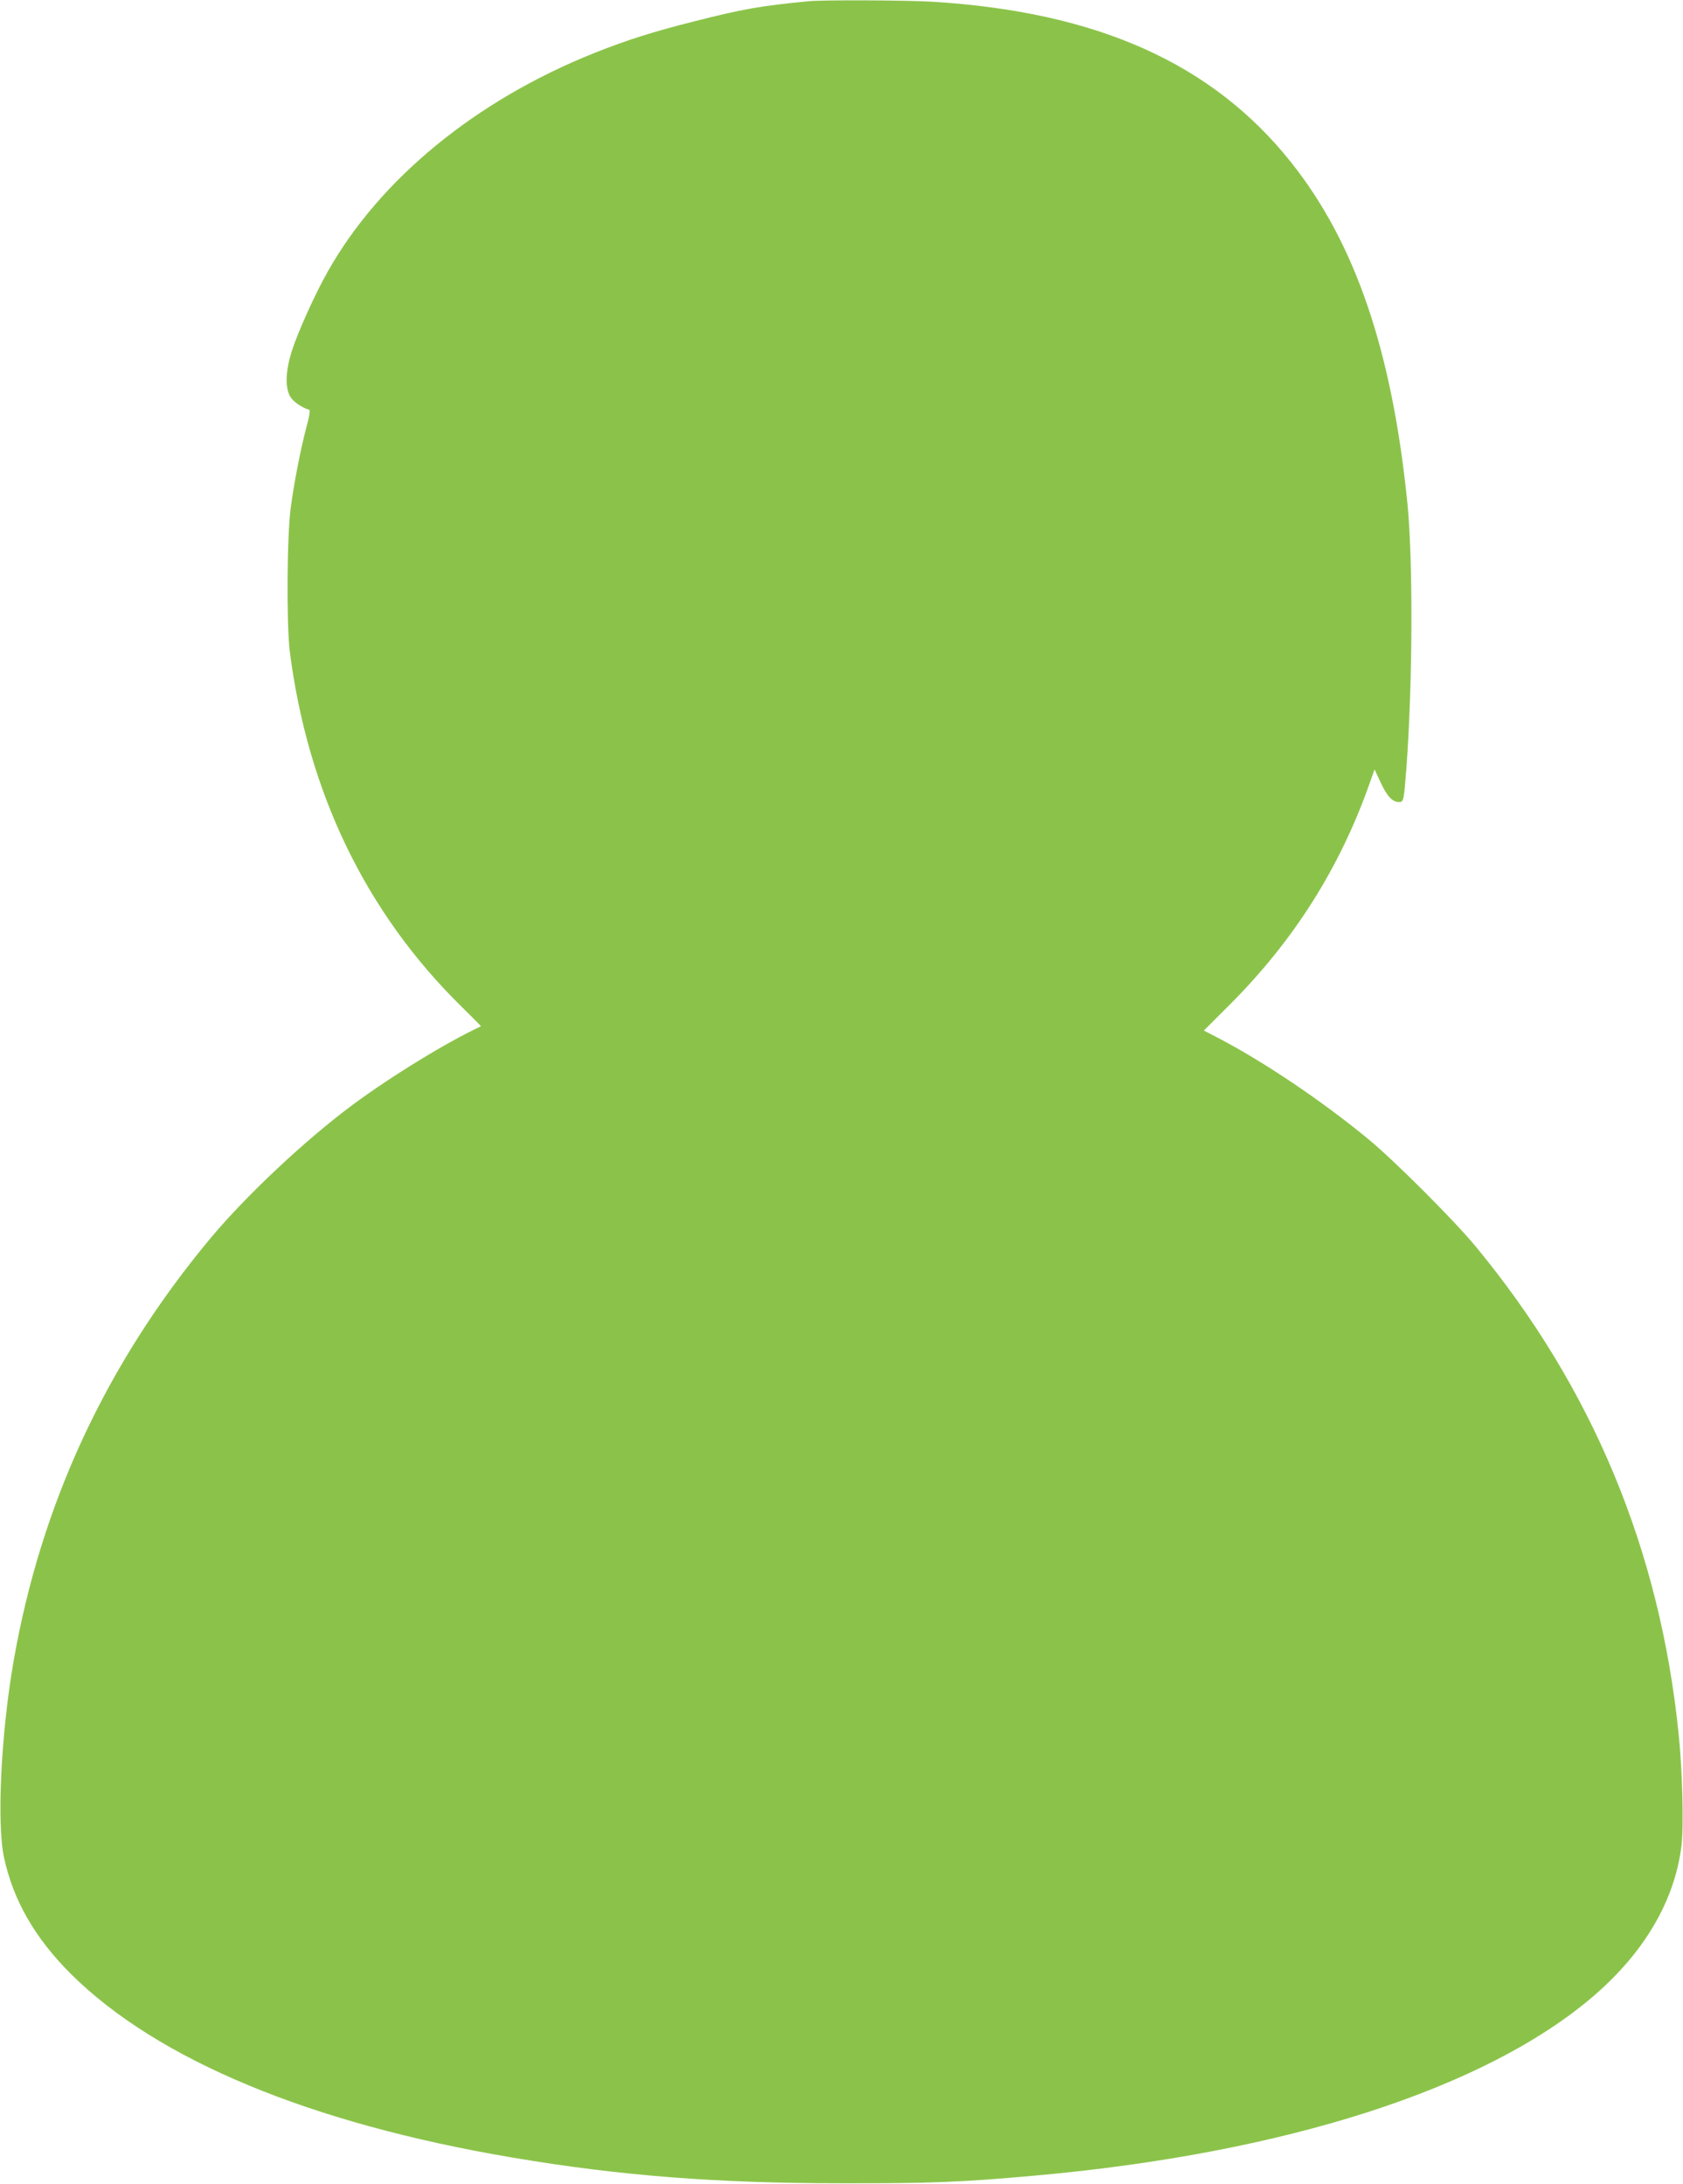
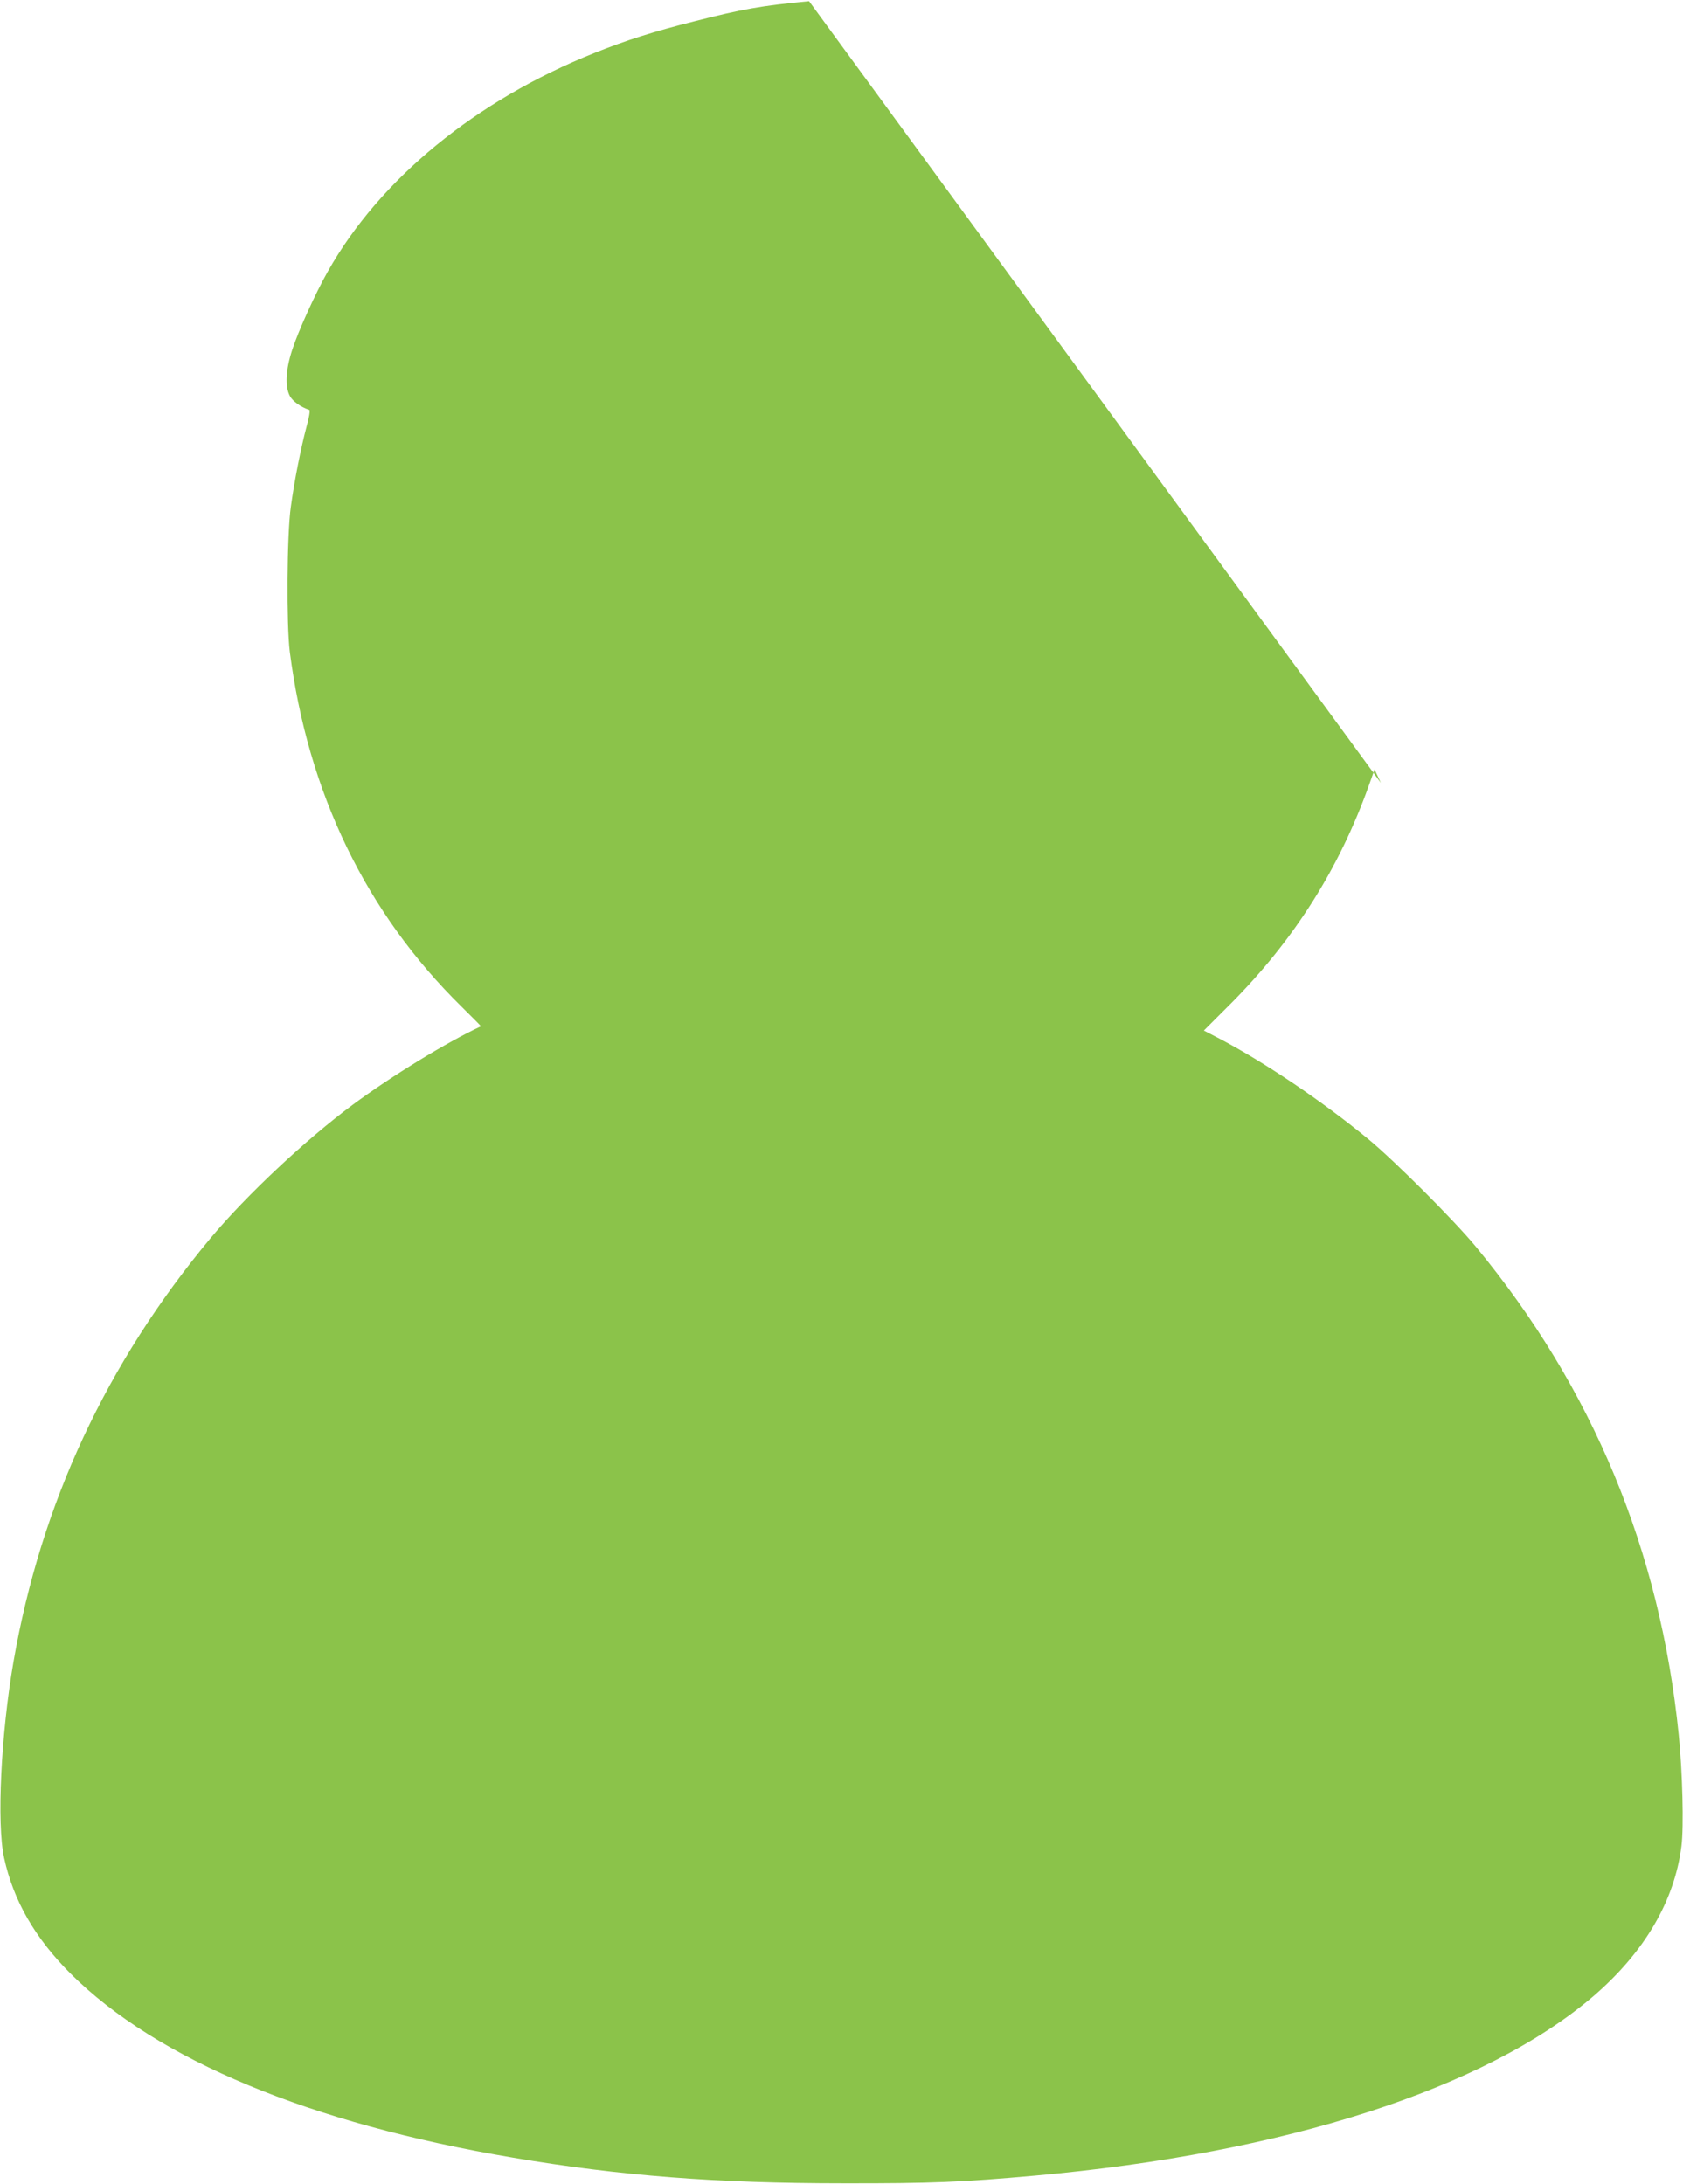
<svg xmlns="http://www.w3.org/2000/svg" version="1.0" width="986pt" height="1280pt" viewBox="0 0 986 1280" preserveAspectRatio="xMidYMid meet">
  <g transform="translate(0,1280) scale(0.1,-0.1)" fill="#8bc34a" stroke="none">
-     <path d="M4740 12793 c-282 -27 -390 -46 -672 -118 -236 -59 -400 -111 -587 -186 -693 -277 -1255 -738 -1560 -1279 -74 -130 -175 -354 -210 -463 -37 -115 -42 -211 -13 -267 15 -30 64 -66 114 -82 6 -2 -1 -45 -16 -98 -33 -125 -71 -315 -92 -470 -23 -161 -26 -690 -6 -850 106 -825 446 -1529 1006 -2079 64 -63 115 -115 114 -115 -200 -93 -525 -292 -753 -461 -276 -205 -622 -530 -831 -780 -610 -732 -994 -1556 -1155 -2483 -73 -422 -99 -948 -55 -1149 54 -249 180 -469 390 -679 506 -504 1403 -878 2592 -1078 627 -106 1192 -150 1934 -150 514 -1 702 7 1125 45 1465 131 2641 510 3272 1053 298 257 474 558 514 879 14 111 6 435 -16 651 -109 1081 -505 2033 -1189 2861 -128 155 -477 504 -631 631 -272 224 -612 453 -881 593 l-81 42 157 157 c371 373 636 792 810 1280 l33 93 37 -79 c38 -81 68 -112 107 -112 26 0 28 6 43 205 36 491 39 1202 6 1540 -89 894 -305 1531 -683 2005 -461 579 -1135 881 -2103 940 -151 9 -637 11 -720 3z" />
+     <path d="M4740 12793 c-282 -27 -390 -46 -672 -118 -236 -59 -400 -111 -587 -186 -693 -277 -1255 -738 -1560 -1279 -74 -130 -175 -354 -210 -463 -37 -115 -42 -211 -13 -267 15 -30 64 -66 114 -82 6 -2 -1 -45 -16 -98 -33 -125 -71 -315 -92 -470 -23 -161 -26 -690 -6 -850 106 -825 446 -1529 1006 -2079 64 -63 115 -115 114 -115 -200 -93 -525 -292 -753 -461 -276 -205 -622 -530 -831 -780 -610 -732 -994 -1556 -1155 -2483 -73 -422 -99 -948 -55 -1149 54 -249 180 -469 390 -679 506 -504 1403 -878 2592 -1078 627 -106 1192 -150 1934 -150 514 -1 702 7 1125 45 1465 131 2641 510 3272 1053 298 257 474 558 514 879 14 111 6 435 -16 651 -109 1081 -505 2033 -1189 2861 -128 155 -477 504 -631 631 -272 224 -612 453 -881 593 l-81 42 157 157 c371 373 636 792 810 1280 l33 93 37 -79 z" />
  </g>
</svg>